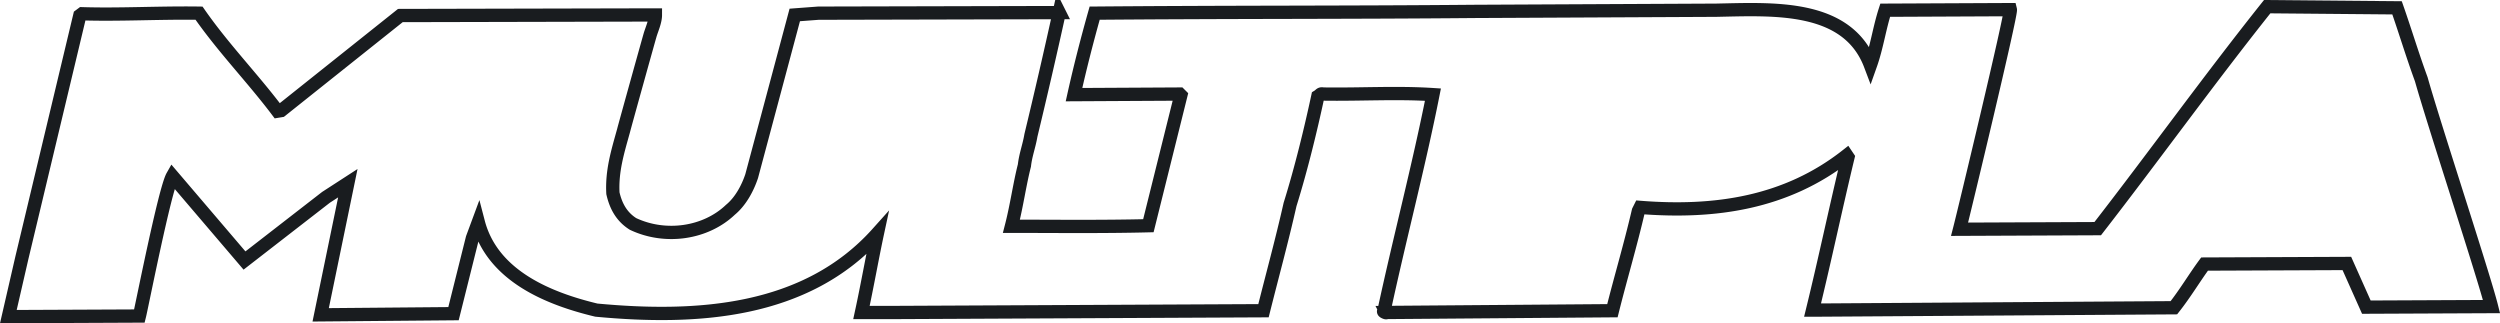
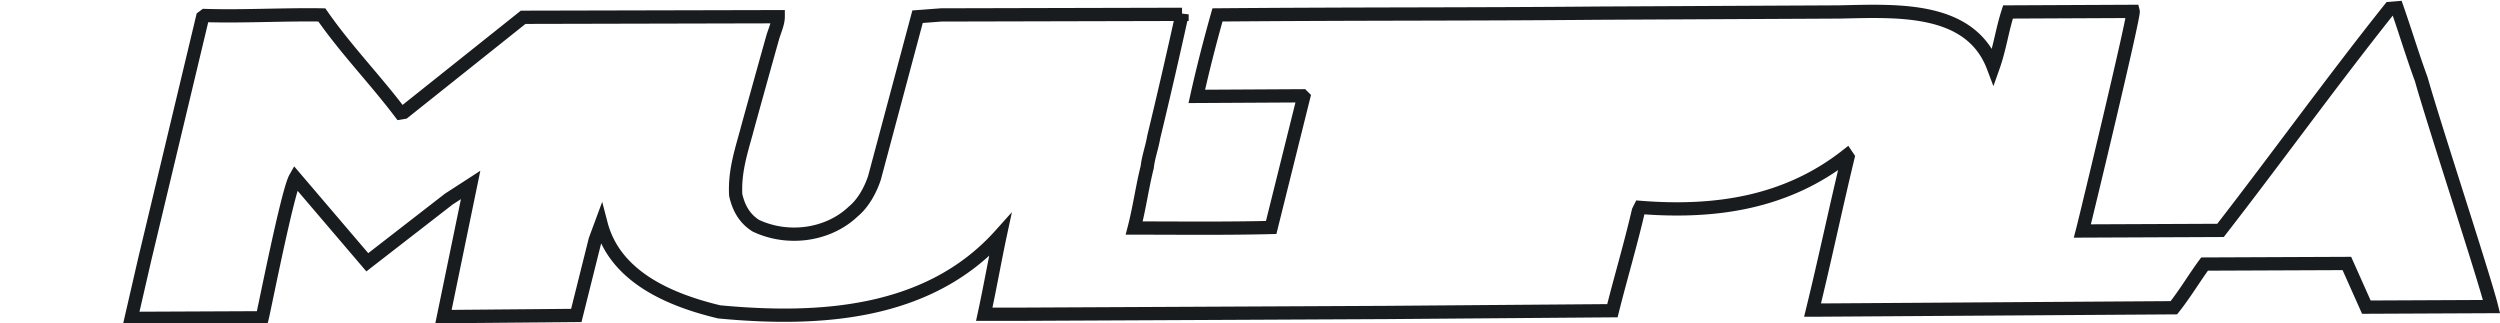
<svg xmlns="http://www.w3.org/2000/svg" xmlns:ns1="http://sodipodi.sourceforge.net/DTD/sodipodi-0.dtd" xmlns:ns2="http://www.inkscape.org/namespaces/inkscape" width="2442.923" height="315.918" viewBox="0 0 188.355 24.358" version="1.1" id="svg10" ns1:docname="multipla.svg" ns2:version="1.2.2 (732a01da63, 2022-12-09)">
  <defs id="defs14" />
  <ns1:namedview id="namedview12" pagecolor="#505050" bordercolor="#eeeeee" borderopacity="1" ns2:showpageshadow="0" ns2:pageopacity="0" ns2:pagecheckerboard="0" ns2:deskcolor="#505050" showgrid="false" ns2:zoom="0.1726" ns2:cx="-214.36848" ns2:cy="1460.0232" ns2:window-width="1920" ns2:window-height="1017" ns2:window-x="-8" ns2:window-y="-8" ns2:window-maximized="1" ns2:current-layer="svg10" />
-   <path d="m 180.599,0.59 c 0.623,1.779 1.156,3.559 1.824,5.382 1.021,3.603 4.715,14.812 5.293,17.126 l -9.43,0.043 -1.469,-3.291 -10.721,0.045 c -0.756,1.023 -1.467,2.225 -2.312,3.291 l -27,0.178 h -0.223 c 0.936,-3.824 1.736,-7.65 2.67,-11.52 l -0.09,-0.134 c -4.58,3.603 -9.963,4.358 -15.568,3.915 l -0.133,0.266 c -0.623,2.67 -1.334,5.027 -1.957,7.518 l -17.037,0.133 c 0.037,0.072 -0.299,-0.088 -0.178,-0.088 1.156,-5.383 2.625,-10.943 3.693,-16.325 -2.758,-0.178 -5.428,0 -8.273,-0.044 -0.223,-0.044 -0.18,0.044 -0.4,0.178 -0.535,2.491 -1.246,5.426 -2.092,8.141 -0.623,2.758 -1.334,5.338 -2.002,8.006 l -27.622,0.133 h -2.668 c 0.444,-2.045 0.801,-4.092 1.201,-5.959 -5.383,6.004 -13.612,6.494 -21.173,5.781 -3.514,-0.844 -7.829,-2.535 -8.896,-6.627 l -0.445,1.201 -1.423,5.693 -10.008,0.088 2.046,-9.918 -1.646,1.066 -6.139,4.76 -5.426,-6.359 c -0.579,1.021 -2.313,9.83 -2.491,10.541 l -9.875,0.045 1.023,-4.449 4.359,-18.237 0.178,-0.133 c 2.847,0.089 5.782,-0.088 8.807,-0.044 1.824,2.625 4.003,4.849 5.916,7.384 l 0.267,-0.044 8.985,-7.162 18.994,-0.044 h 0.222 c 0,0.489 -0.267,1.067 -0.4,1.512 -0.267,0.934 -1.913,6.85 -2.001,7.206 -0.445,1.601 -0.89,3.025 -0.801,4.715 0.222,0.979 0.667,1.779 1.513,2.312 2.446,1.156 5.471,0.713 7.339,-1.066 0.756,-0.623 1.29,-1.602 1.602,-2.535 l 3.247,-12.144 1.779,-0.134 18.148,-0.044 a 472.263,472.263 0 0 1 -2.135,9.252 c -0.134,0.801 -0.401,1.468 -0.49,2.269 -0.355,1.379 -0.578,3.023 -0.979,4.58 3.514,0 6.717,0.045 10.319,-0.043 l 2.447,-9.831 -0.089,-0.089 -7.962,0.044 c 0.445,-2.002 0.979,-4.092 1.557,-6.139 10.409,-0.089 18.905,-0.044 28.69,-0.133 l 18.148,-0.089 c 4.314,-0.089 9.875,-0.445 11.609,4.137 0.49,-1.379 0.668,-2.758 1.113,-4.137 l 9.43,-0.044 c 0.088,0.355 -3.514,15.345 -3.826,16.546 l 10.408,-0.045 c 4.314,-5.559 8.408,-11.253 12.768,-16.724 z" id="path4" style="fill:none;stroke:#191c1f;stroke-opacity:1" />
+   <path d="m 180.599,0.59 c 0.623,1.779 1.156,3.559 1.824,5.382 1.021,3.603 4.715,14.812 5.293,17.126 l -9.43,0.043 -1.469,-3.291 -10.721,0.045 c -0.756,1.023 -1.467,2.225 -2.312,3.291 l -27,0.178 h -0.223 c 0.936,-3.824 1.736,-7.65 2.67,-11.52 l -0.09,-0.134 c -4.58,3.603 -9.963,4.358 -15.568,3.915 l -0.133,0.266 c -0.623,2.67 -1.334,5.027 -1.957,7.518 l -17.037,0.133 l -27.622,0.133 h -2.668 c 0.444,-2.045 0.801,-4.092 1.201,-5.959 -5.383,6.004 -13.612,6.494 -21.173,5.781 -3.514,-0.844 -7.829,-2.535 -8.896,-6.627 l -0.445,1.201 -1.423,5.693 -10.008,0.088 2.046,-9.918 -1.646,1.066 -6.139,4.76 -5.426,-6.359 c -0.579,1.021 -2.313,9.83 -2.491,10.541 l -9.875,0.045 1.023,-4.449 4.359,-18.237 0.178,-0.133 c 2.847,0.089 5.782,-0.088 8.807,-0.044 1.824,2.625 4.003,4.849 5.916,7.384 l 0.267,-0.044 8.985,-7.162 18.994,-0.044 h 0.222 c 0,0.489 -0.267,1.067 -0.4,1.512 -0.267,0.934 -1.913,6.85 -2.001,7.206 -0.445,1.601 -0.89,3.025 -0.801,4.715 0.222,0.979 0.667,1.779 1.513,2.312 2.446,1.156 5.471,0.713 7.339,-1.066 0.756,-0.623 1.29,-1.602 1.602,-2.535 l 3.247,-12.144 1.779,-0.134 18.148,-0.044 a 472.263,472.263 0 0 1 -2.135,9.252 c -0.134,0.801 -0.401,1.468 -0.49,2.269 -0.355,1.379 -0.578,3.023 -0.979,4.58 3.514,0 6.717,0.045 10.319,-0.043 l 2.447,-9.831 -0.089,-0.089 -7.962,0.044 c 0.445,-2.002 0.979,-4.092 1.557,-6.139 10.409,-0.089 18.905,-0.044 28.69,-0.133 l 18.148,-0.089 c 4.314,-0.089 9.875,-0.445 11.609,4.137 0.49,-1.379 0.668,-2.758 1.113,-4.137 l 9.43,-0.044 c 0.088,0.355 -3.514,15.345 -3.826,16.546 l 10.408,-0.045 c 4.314,-5.559 8.408,-11.253 12.768,-16.724 z" id="path4" style="fill:none;stroke:#191c1f;stroke-opacity:1" />
</svg>